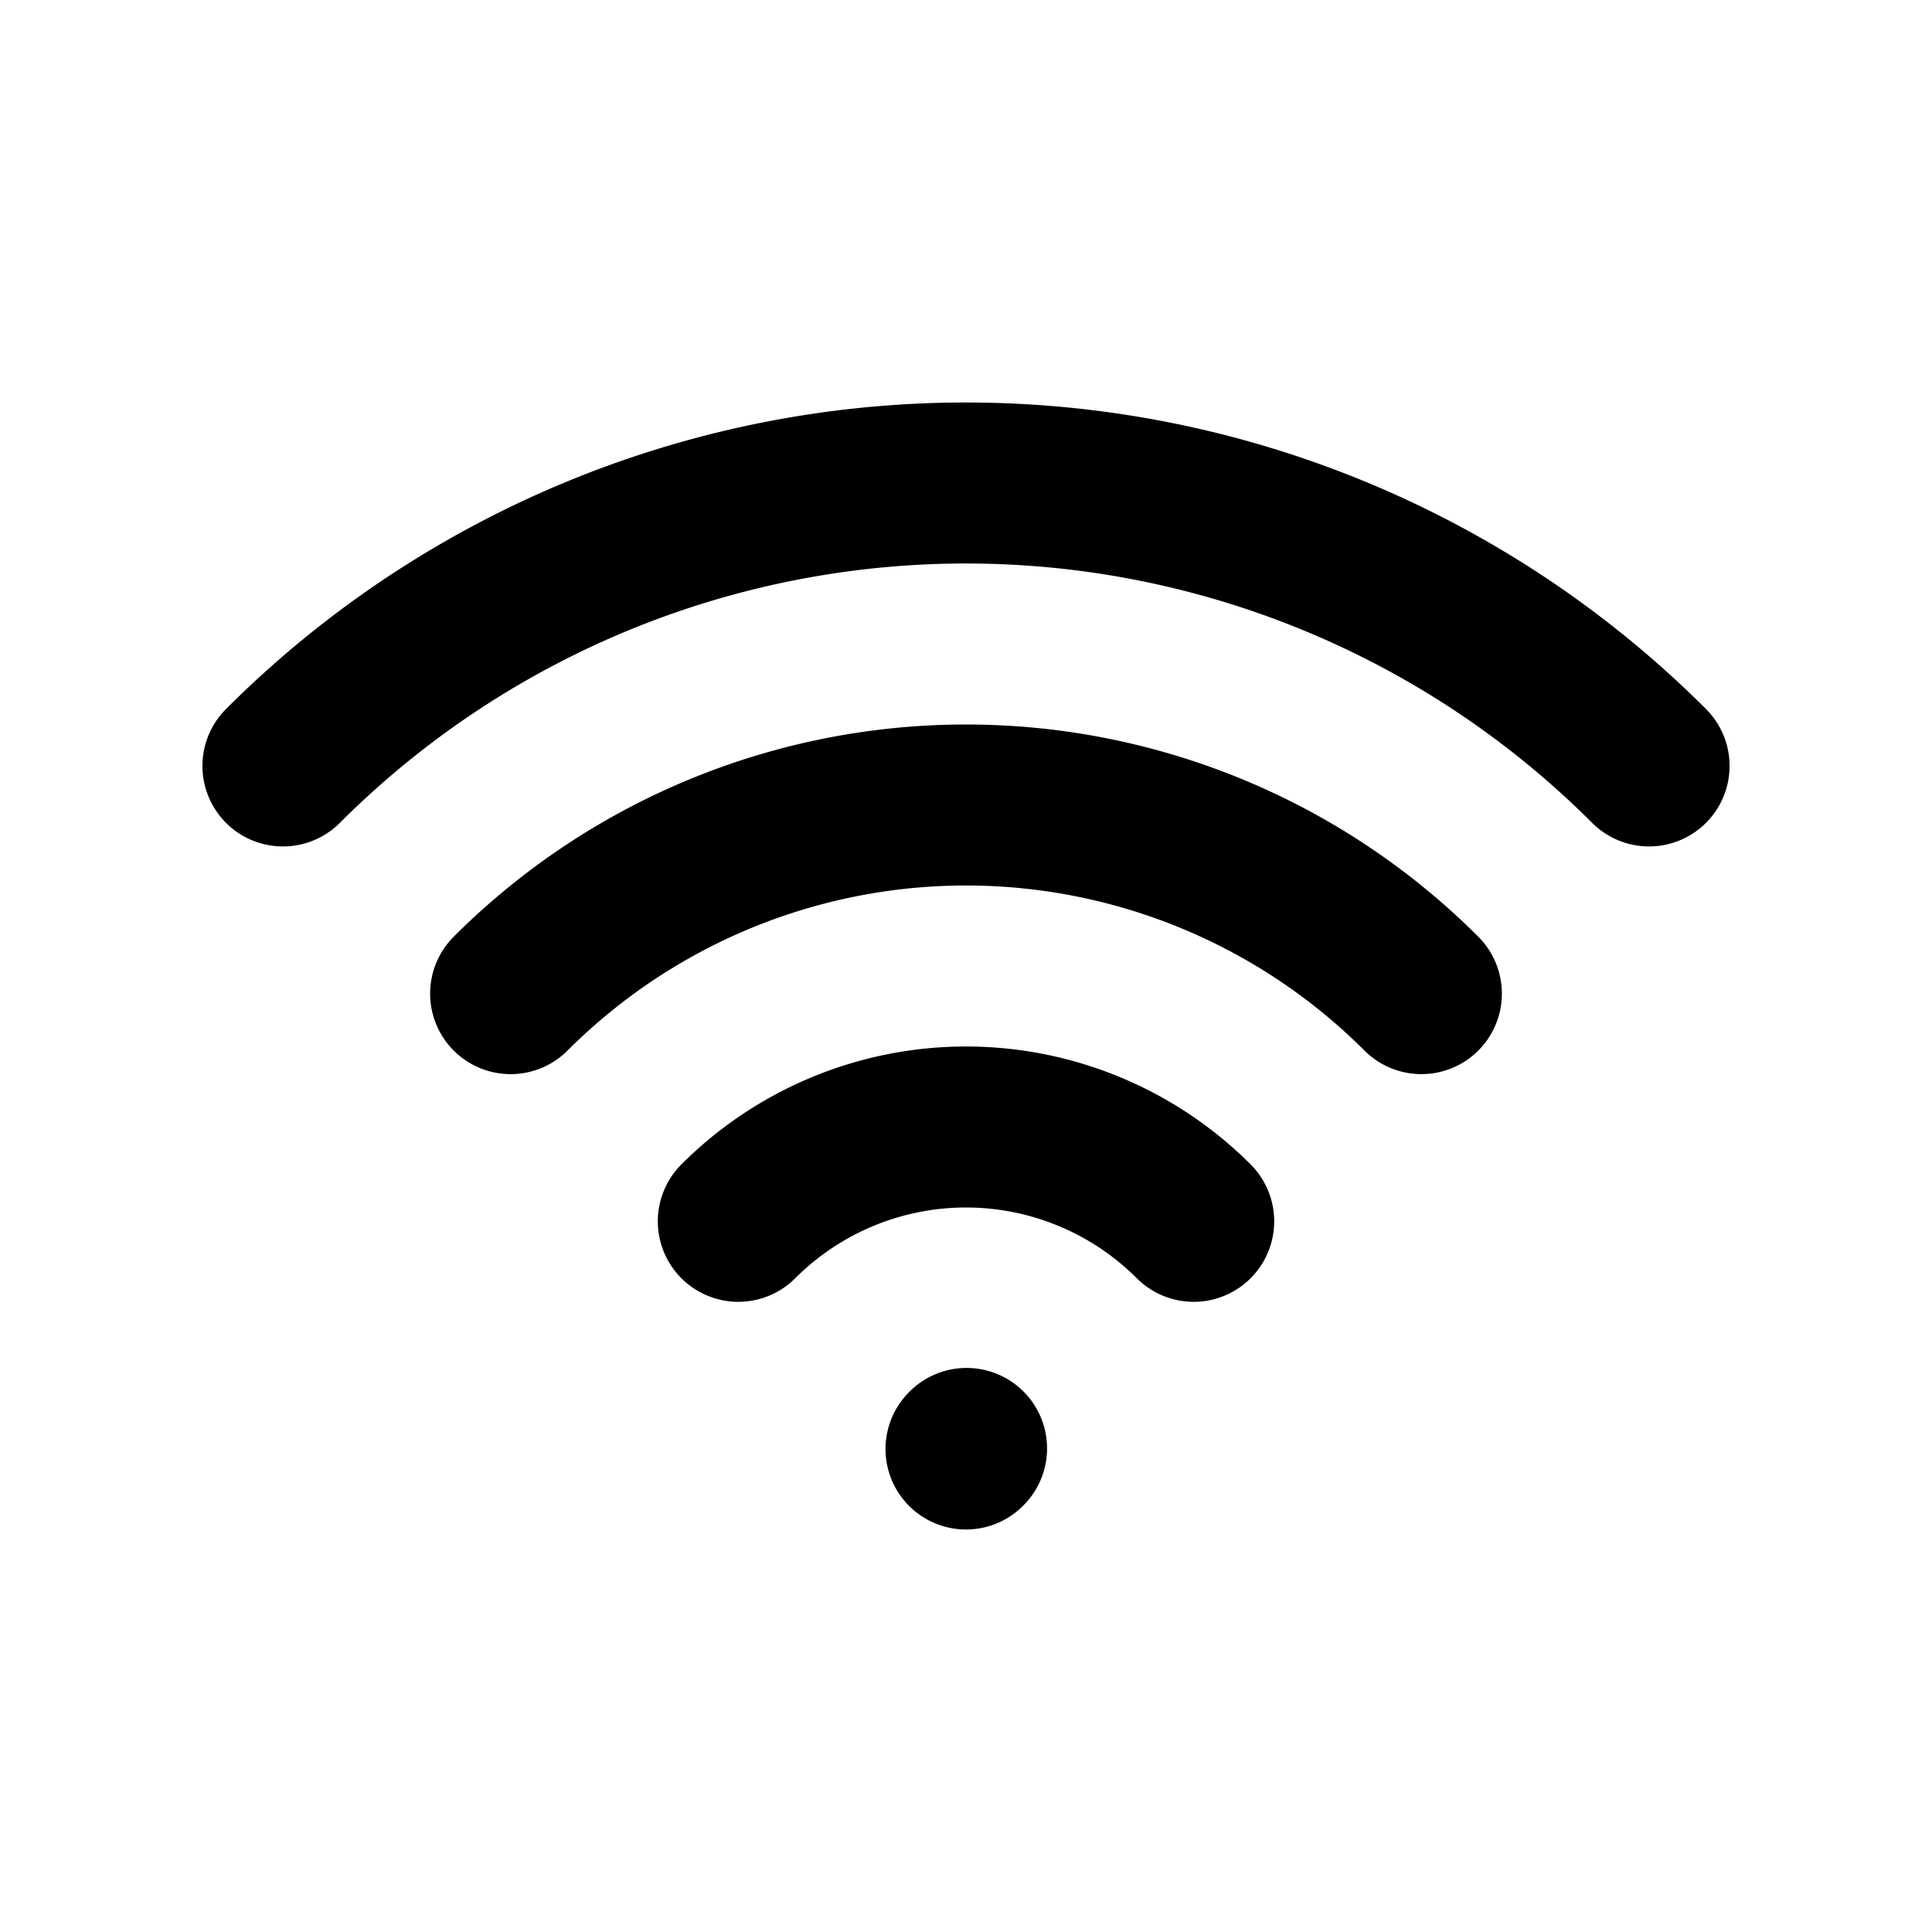
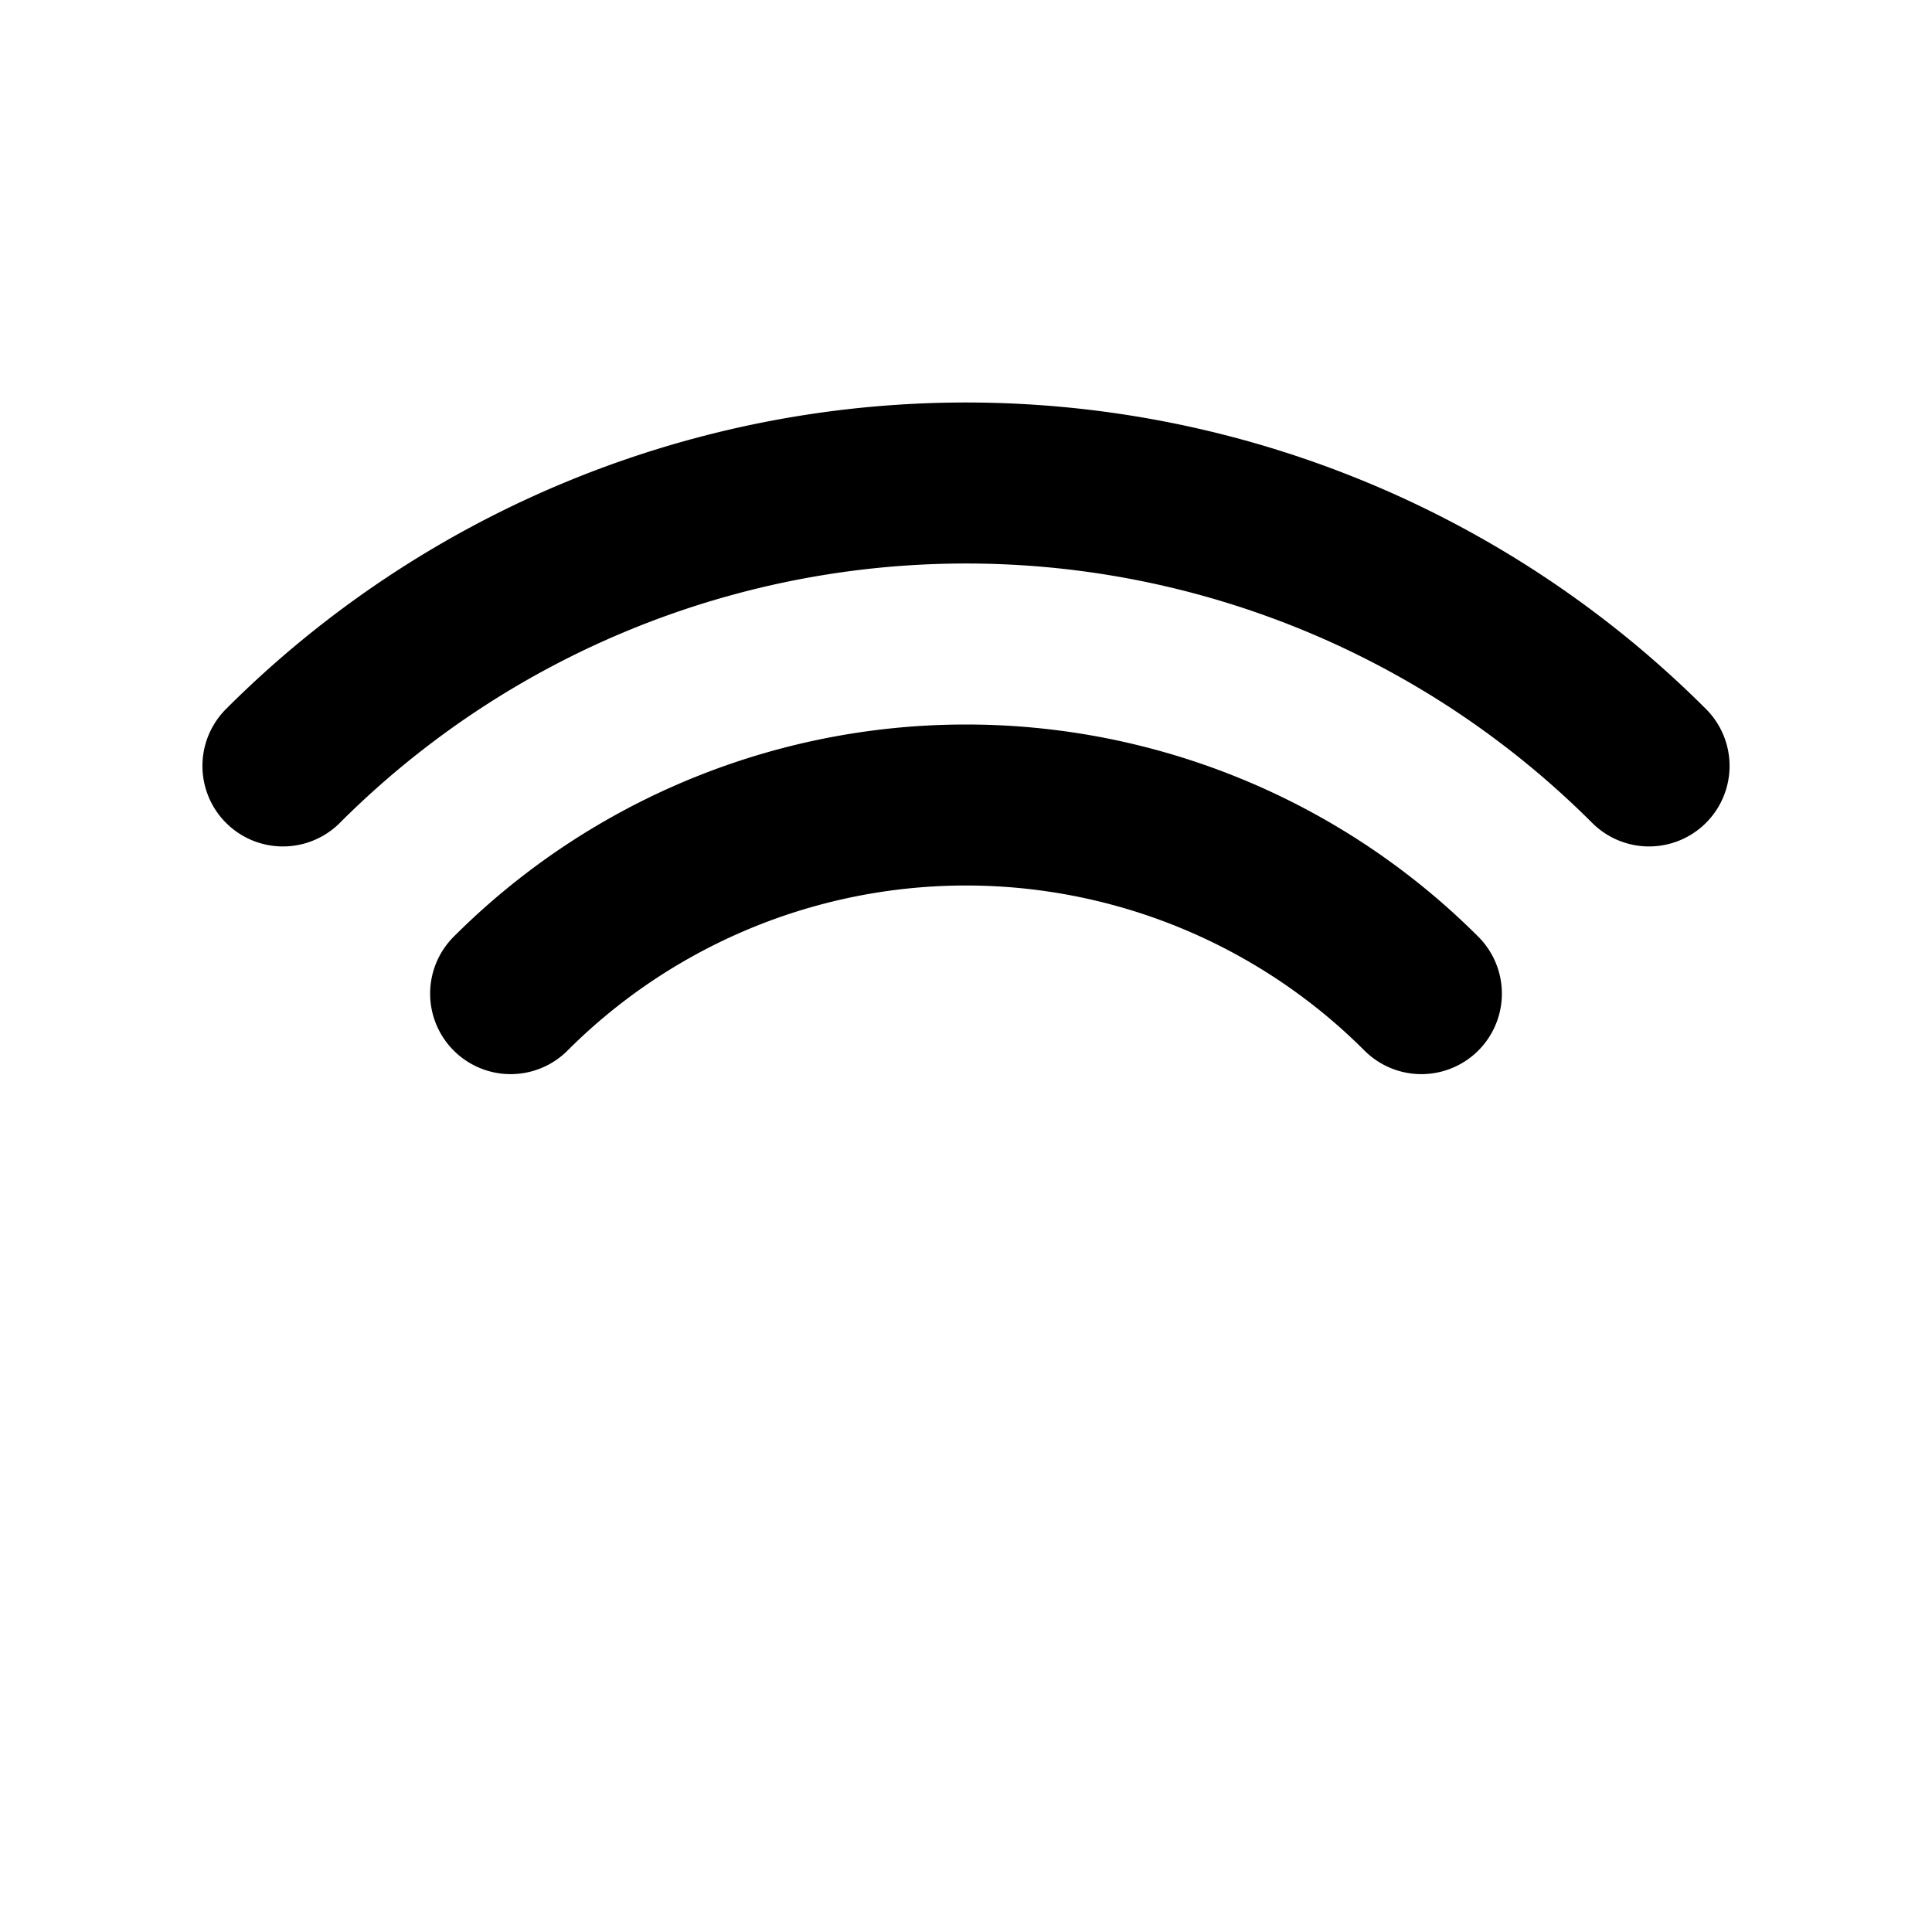
<svg xmlns="http://www.w3.org/2000/svg" class="icon icon-tabler icon-tabler-wifi" width="24" height="24" viewBox="0 0 24 24" stroke-width="2" stroke="currentColor" fill="none" stroke-linecap="round" stroke-linejoin="round">
-   <path stroke="none" d="M0 0h24v24H0z" />
+   <path stroke="none" d="M0 0h24v24z" />
  <g transform="rotate(-45 12 18)">
-     <line x1="12" y1="18" x2="12.01" y2="18" />
-     <path d="M12 14a4 4 0 0 1 4 4" />
    <path d="M12 10a8 8 0 0 1 8 8" />
    <path d="M12 6a12 12 0 0 1 12 12" />
  </g>
</svg>